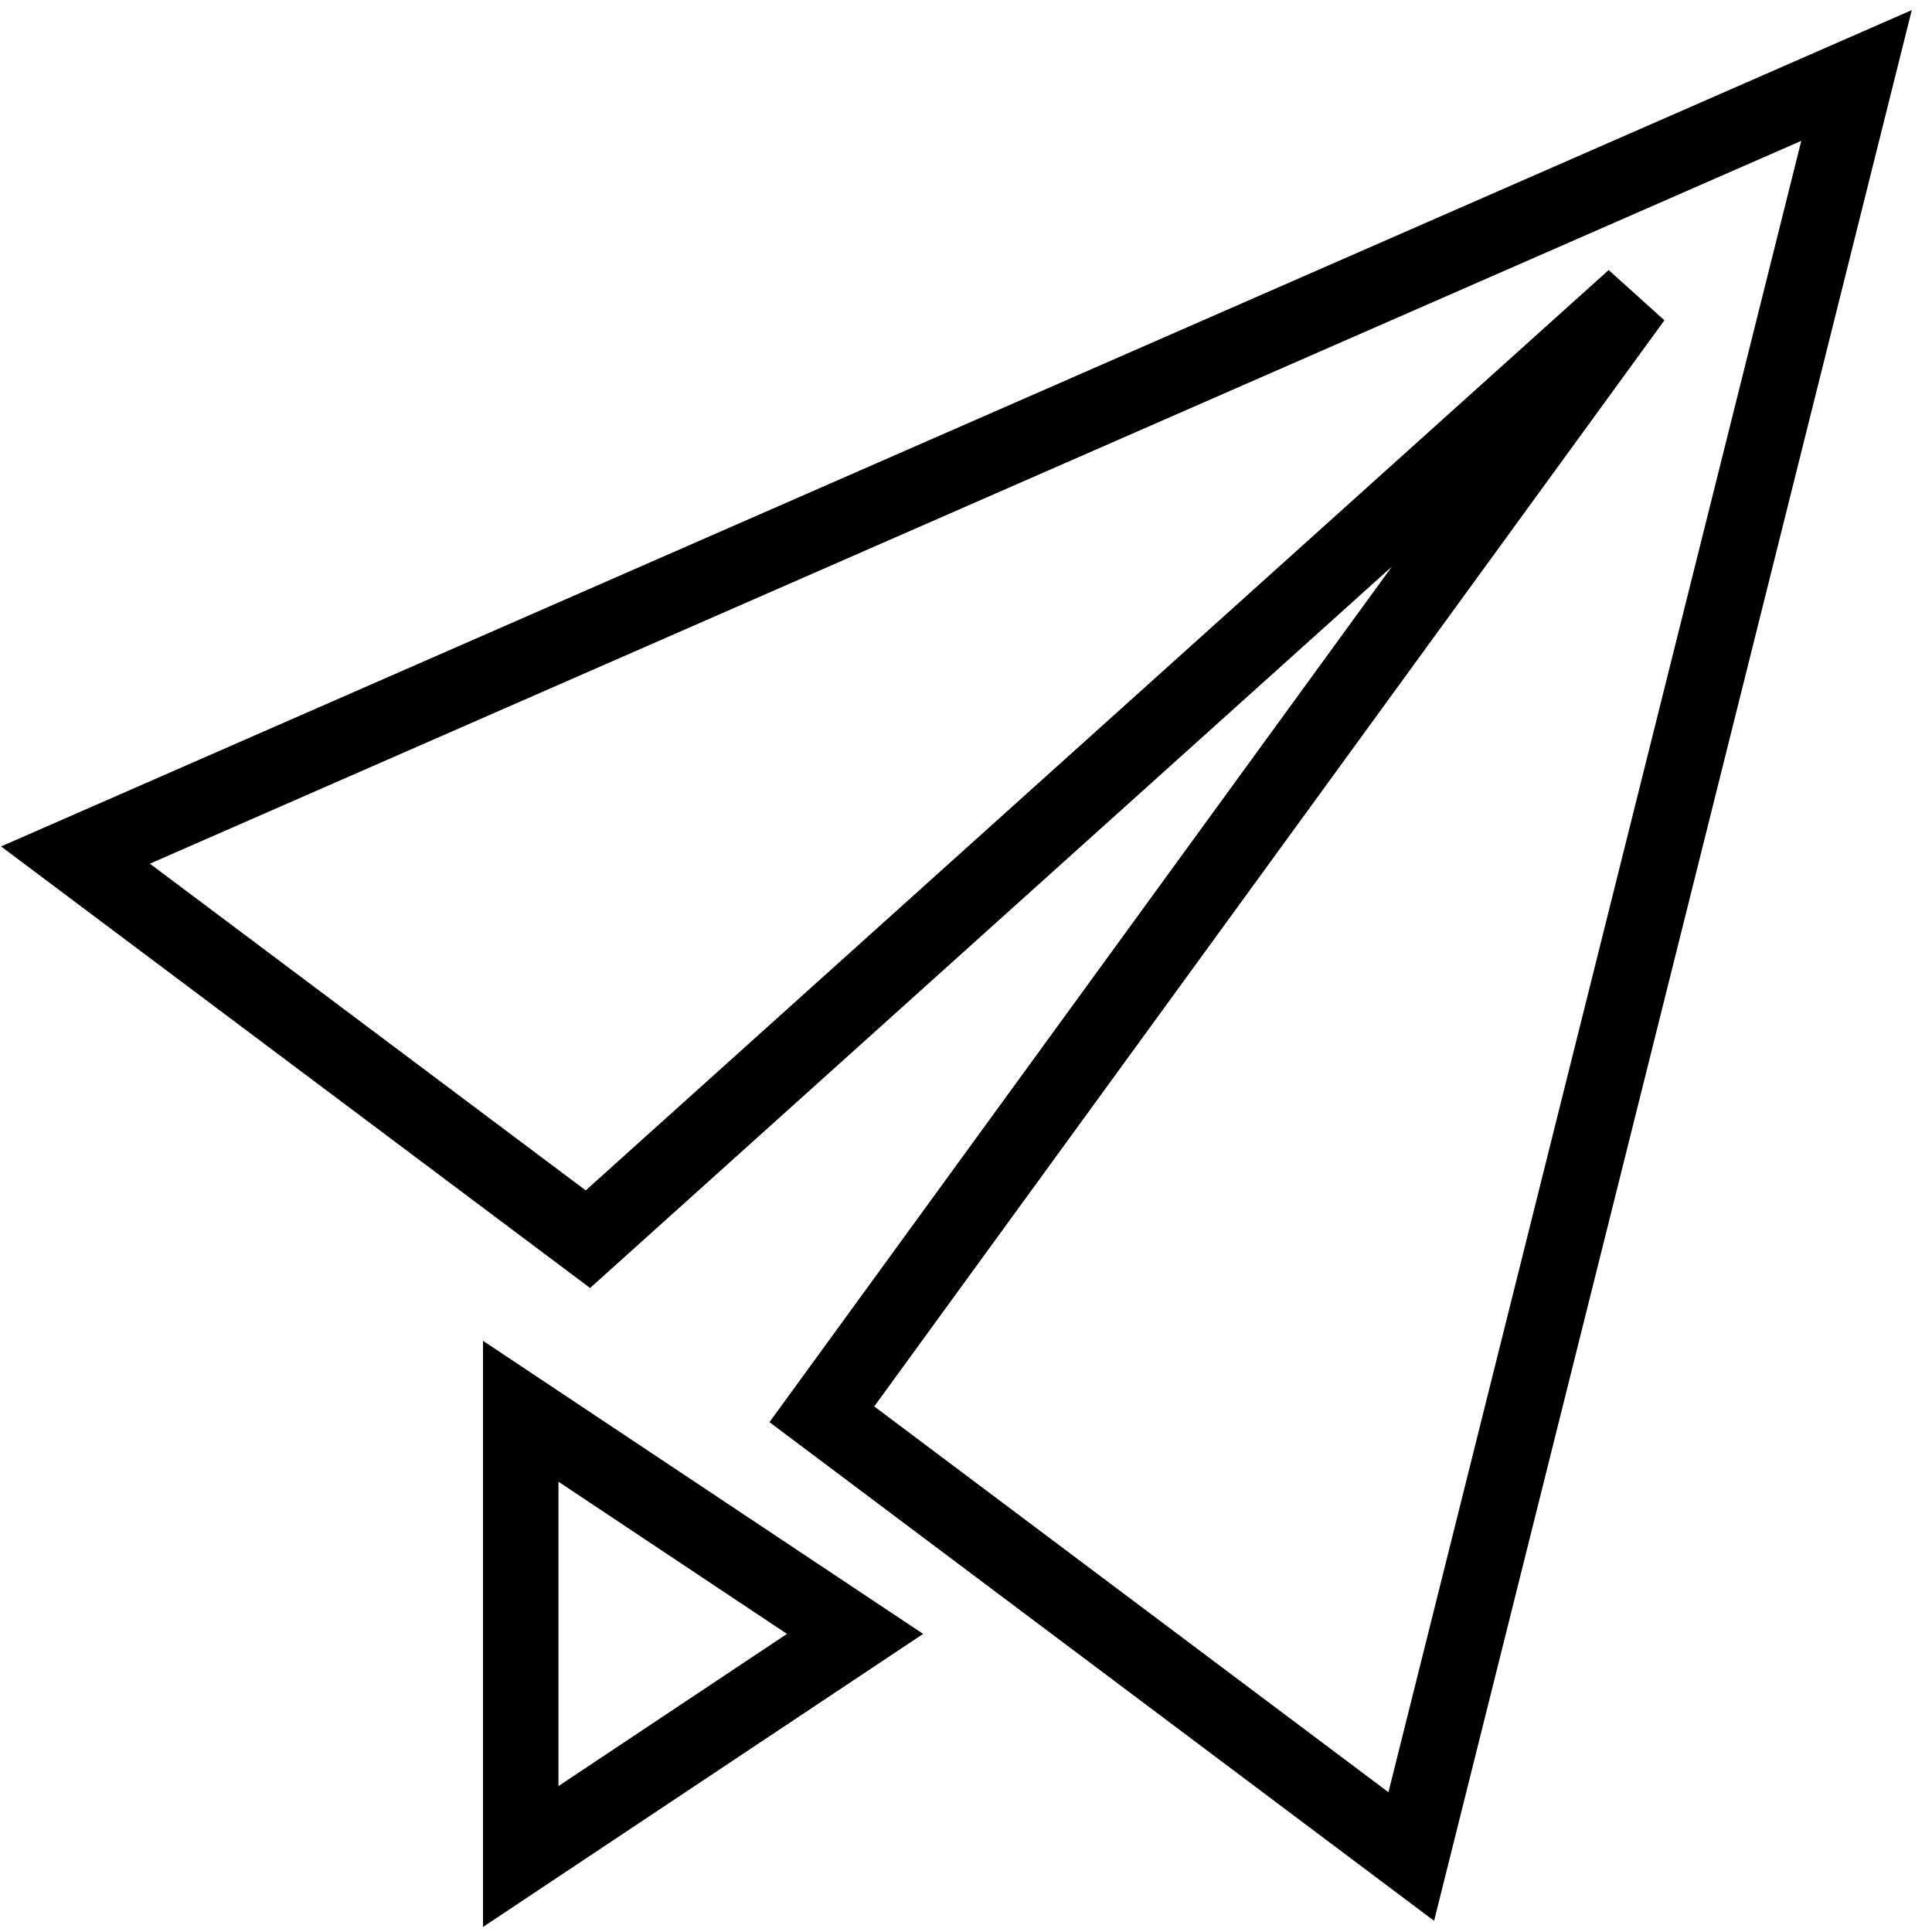
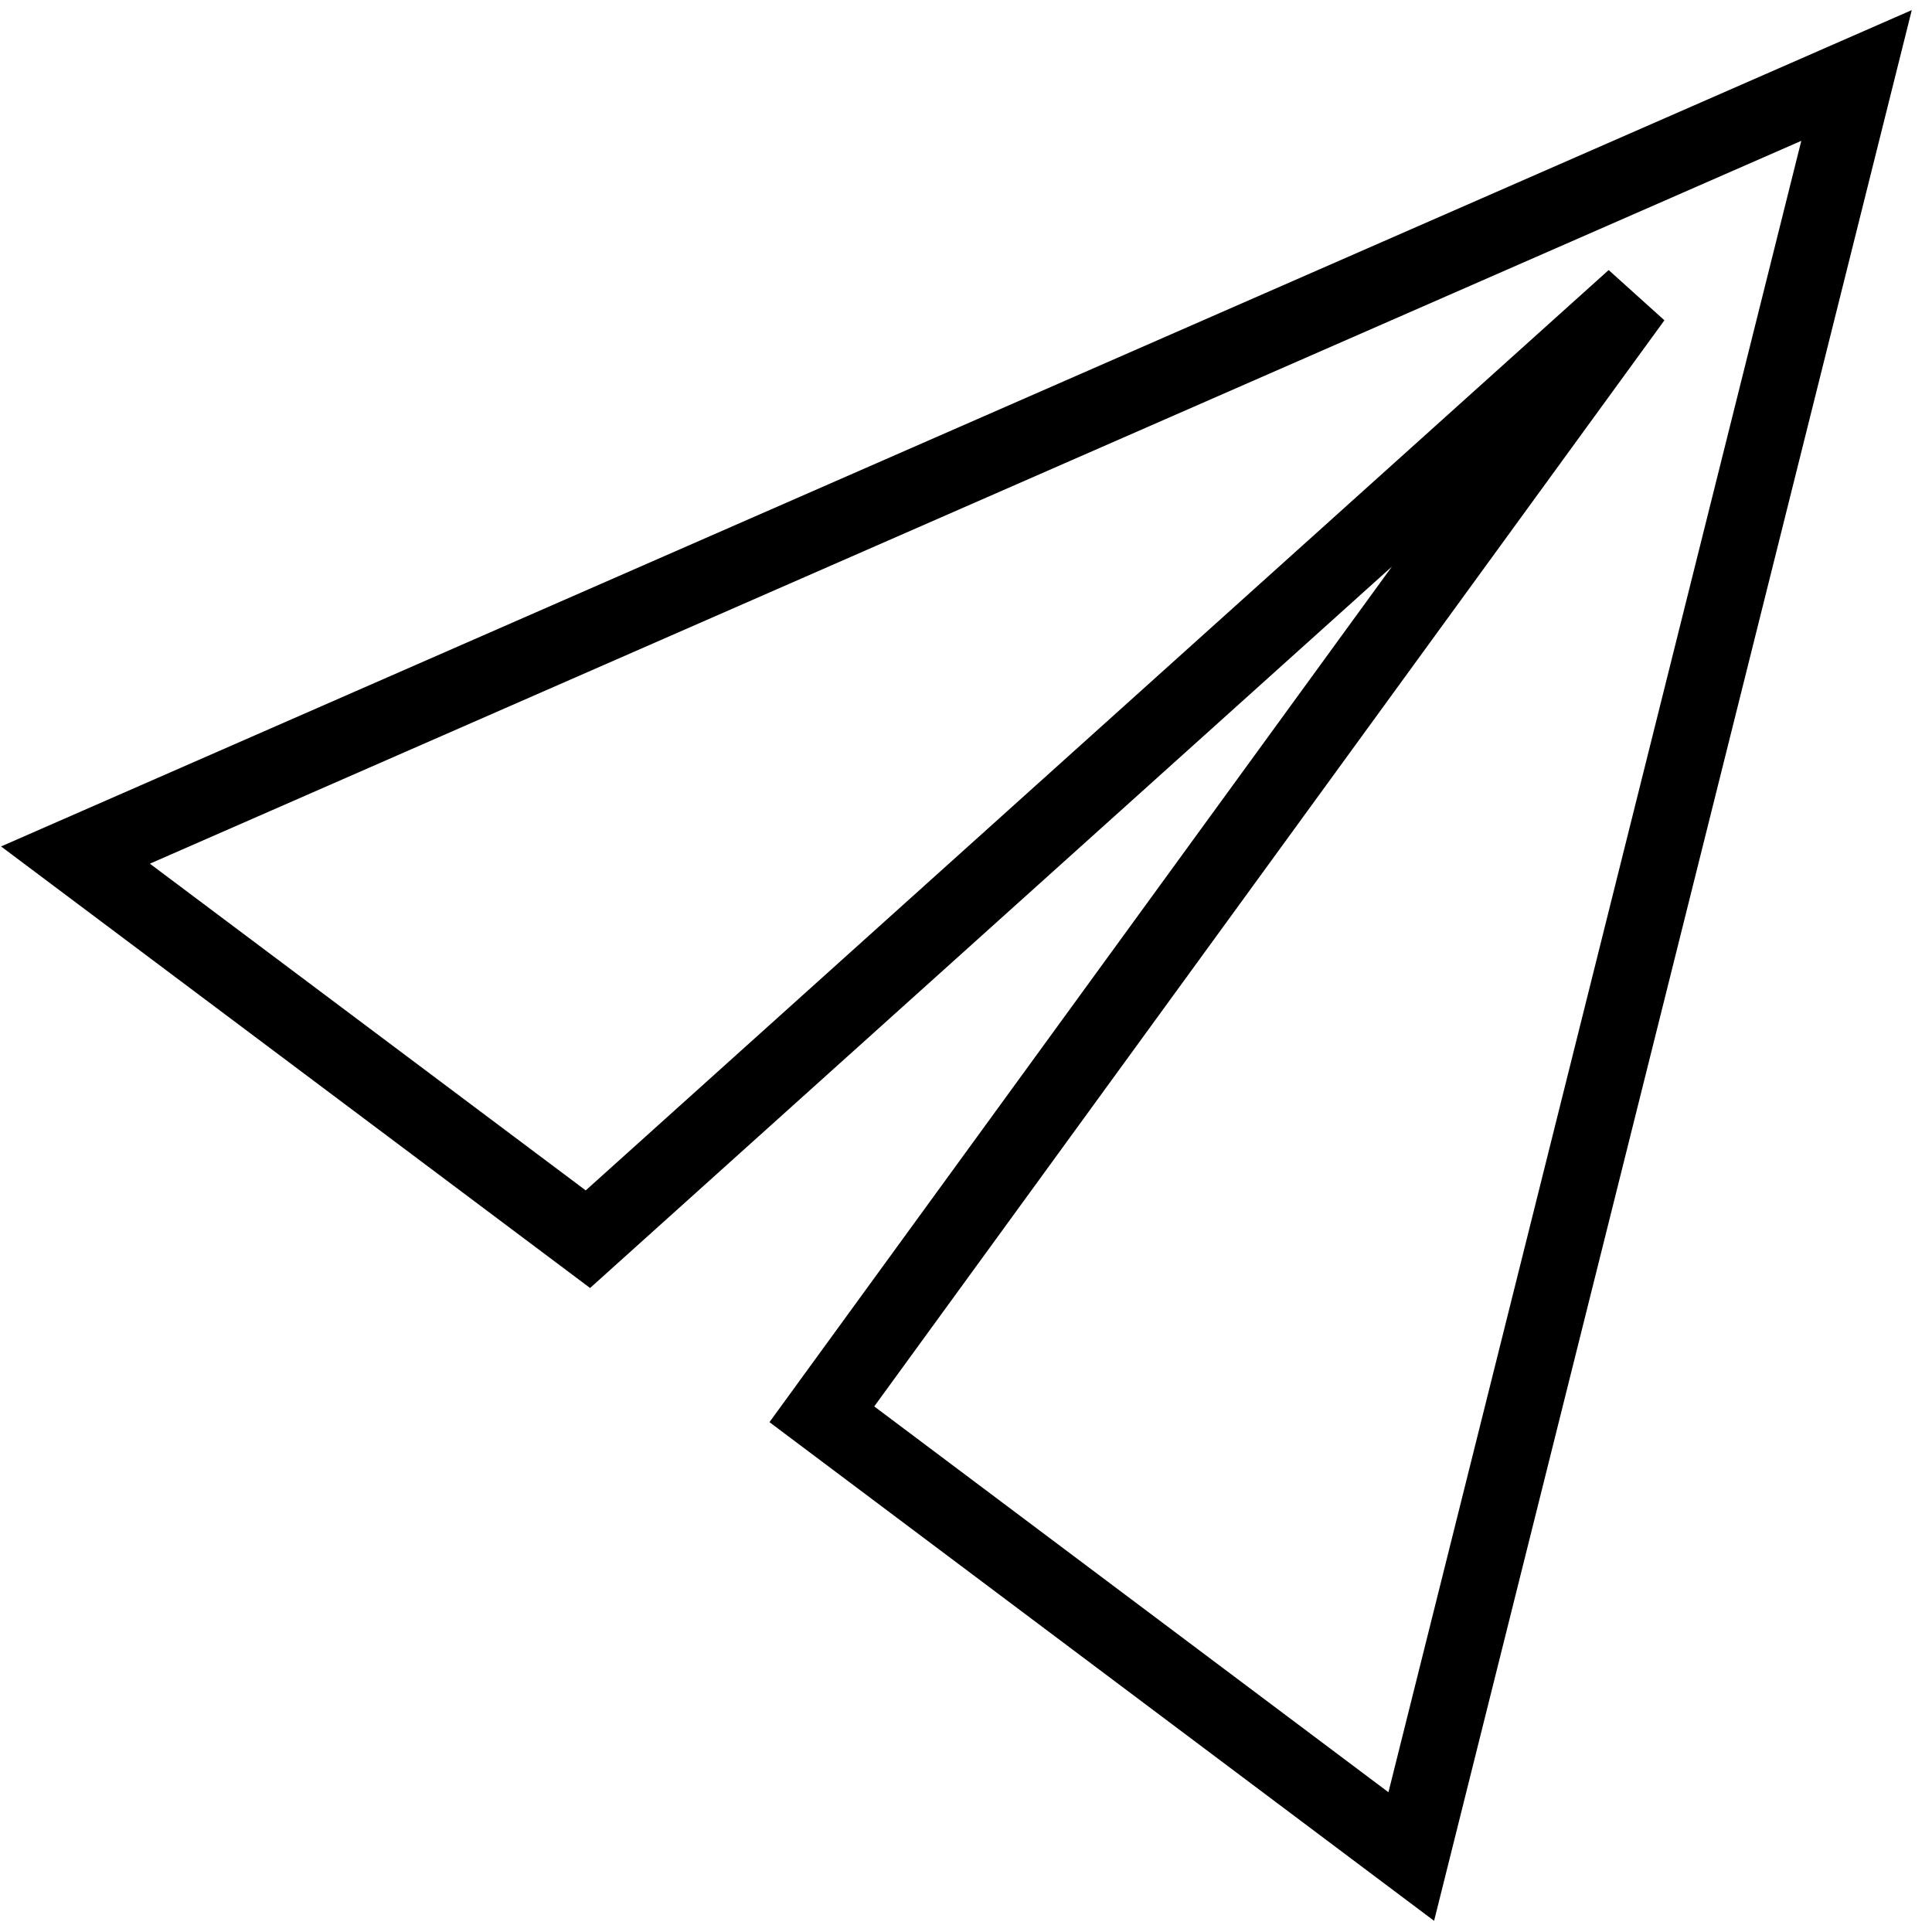
<svg xmlns="http://www.w3.org/2000/svg" version="1.1" x="0px" y="0px" viewBox="0 0 256 256" enable-background="new 0 0 256 256" xml:space="preserve">
  <g>
    <g>
-       <path stroke-width="10" fill-opacity="0" stroke="#000000" d="M69,246v-59l44.3,29.5L69,246z" />
      <path stroke-width="10" fill-opacity="0" stroke="#000000" d="M187,246l-78.1-58.6L216.5,39.5L77.9,164.2L10,113.3L246,10L187,246z" />
    </g>
  </g>
</svg>